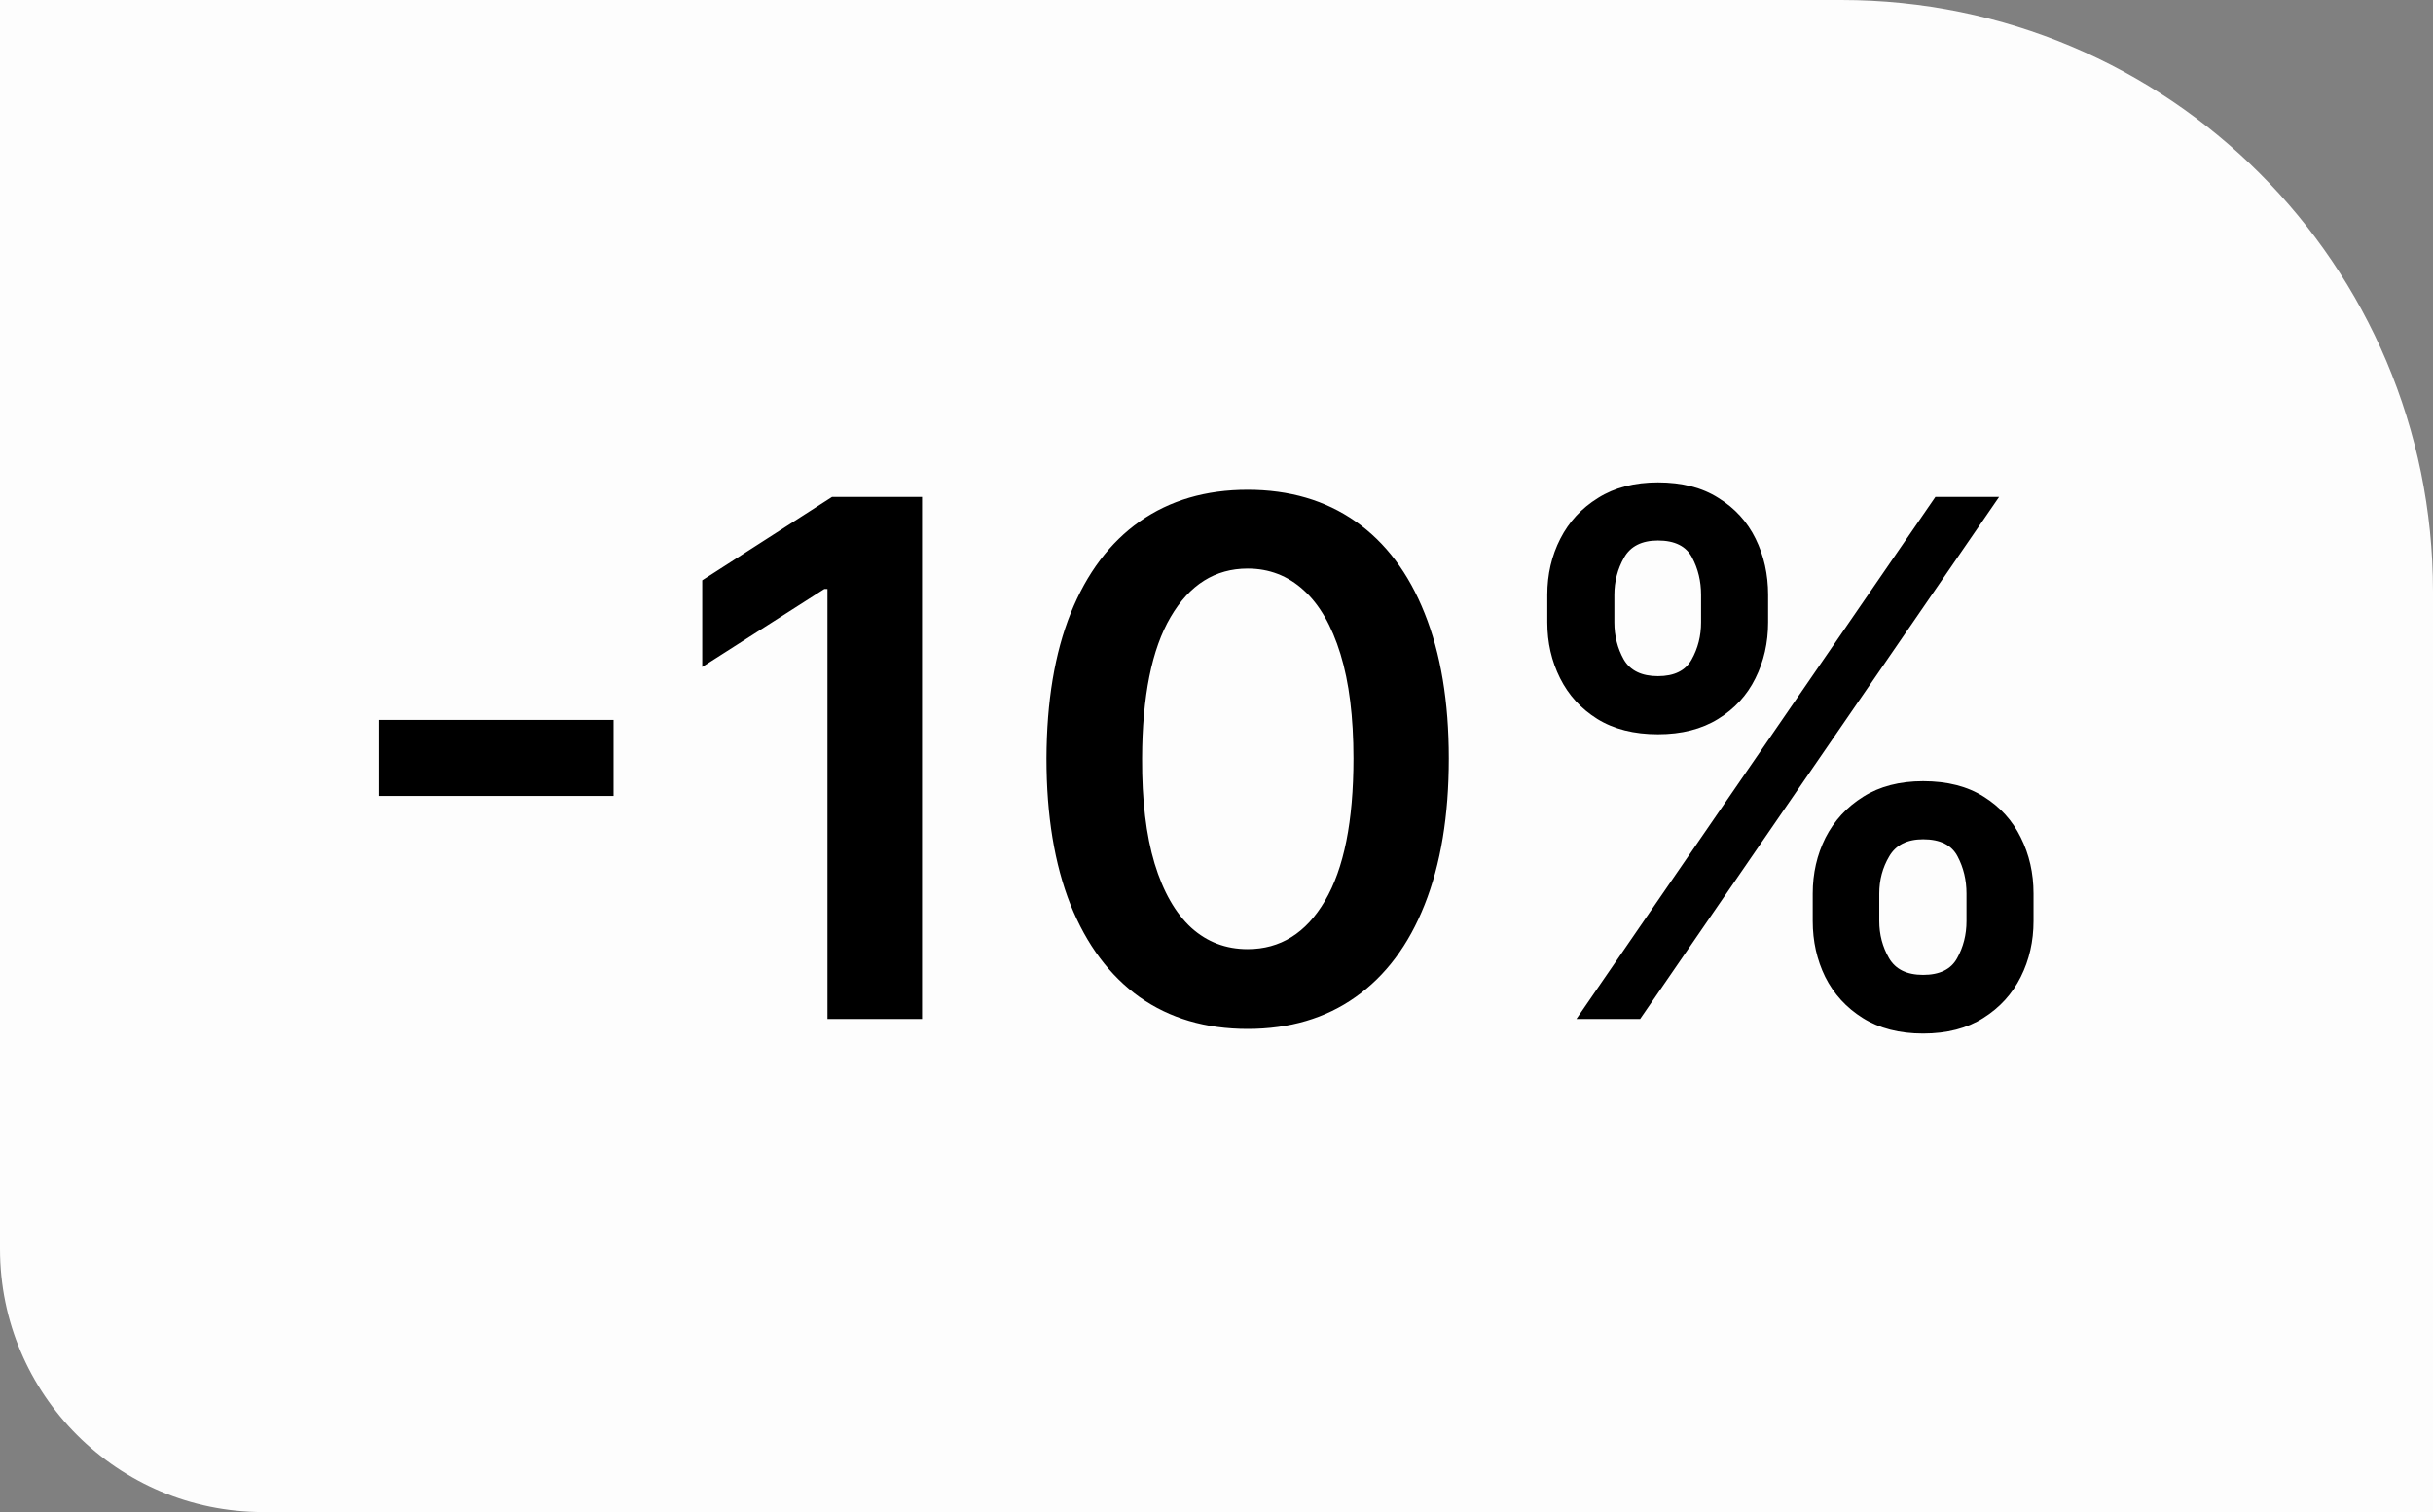
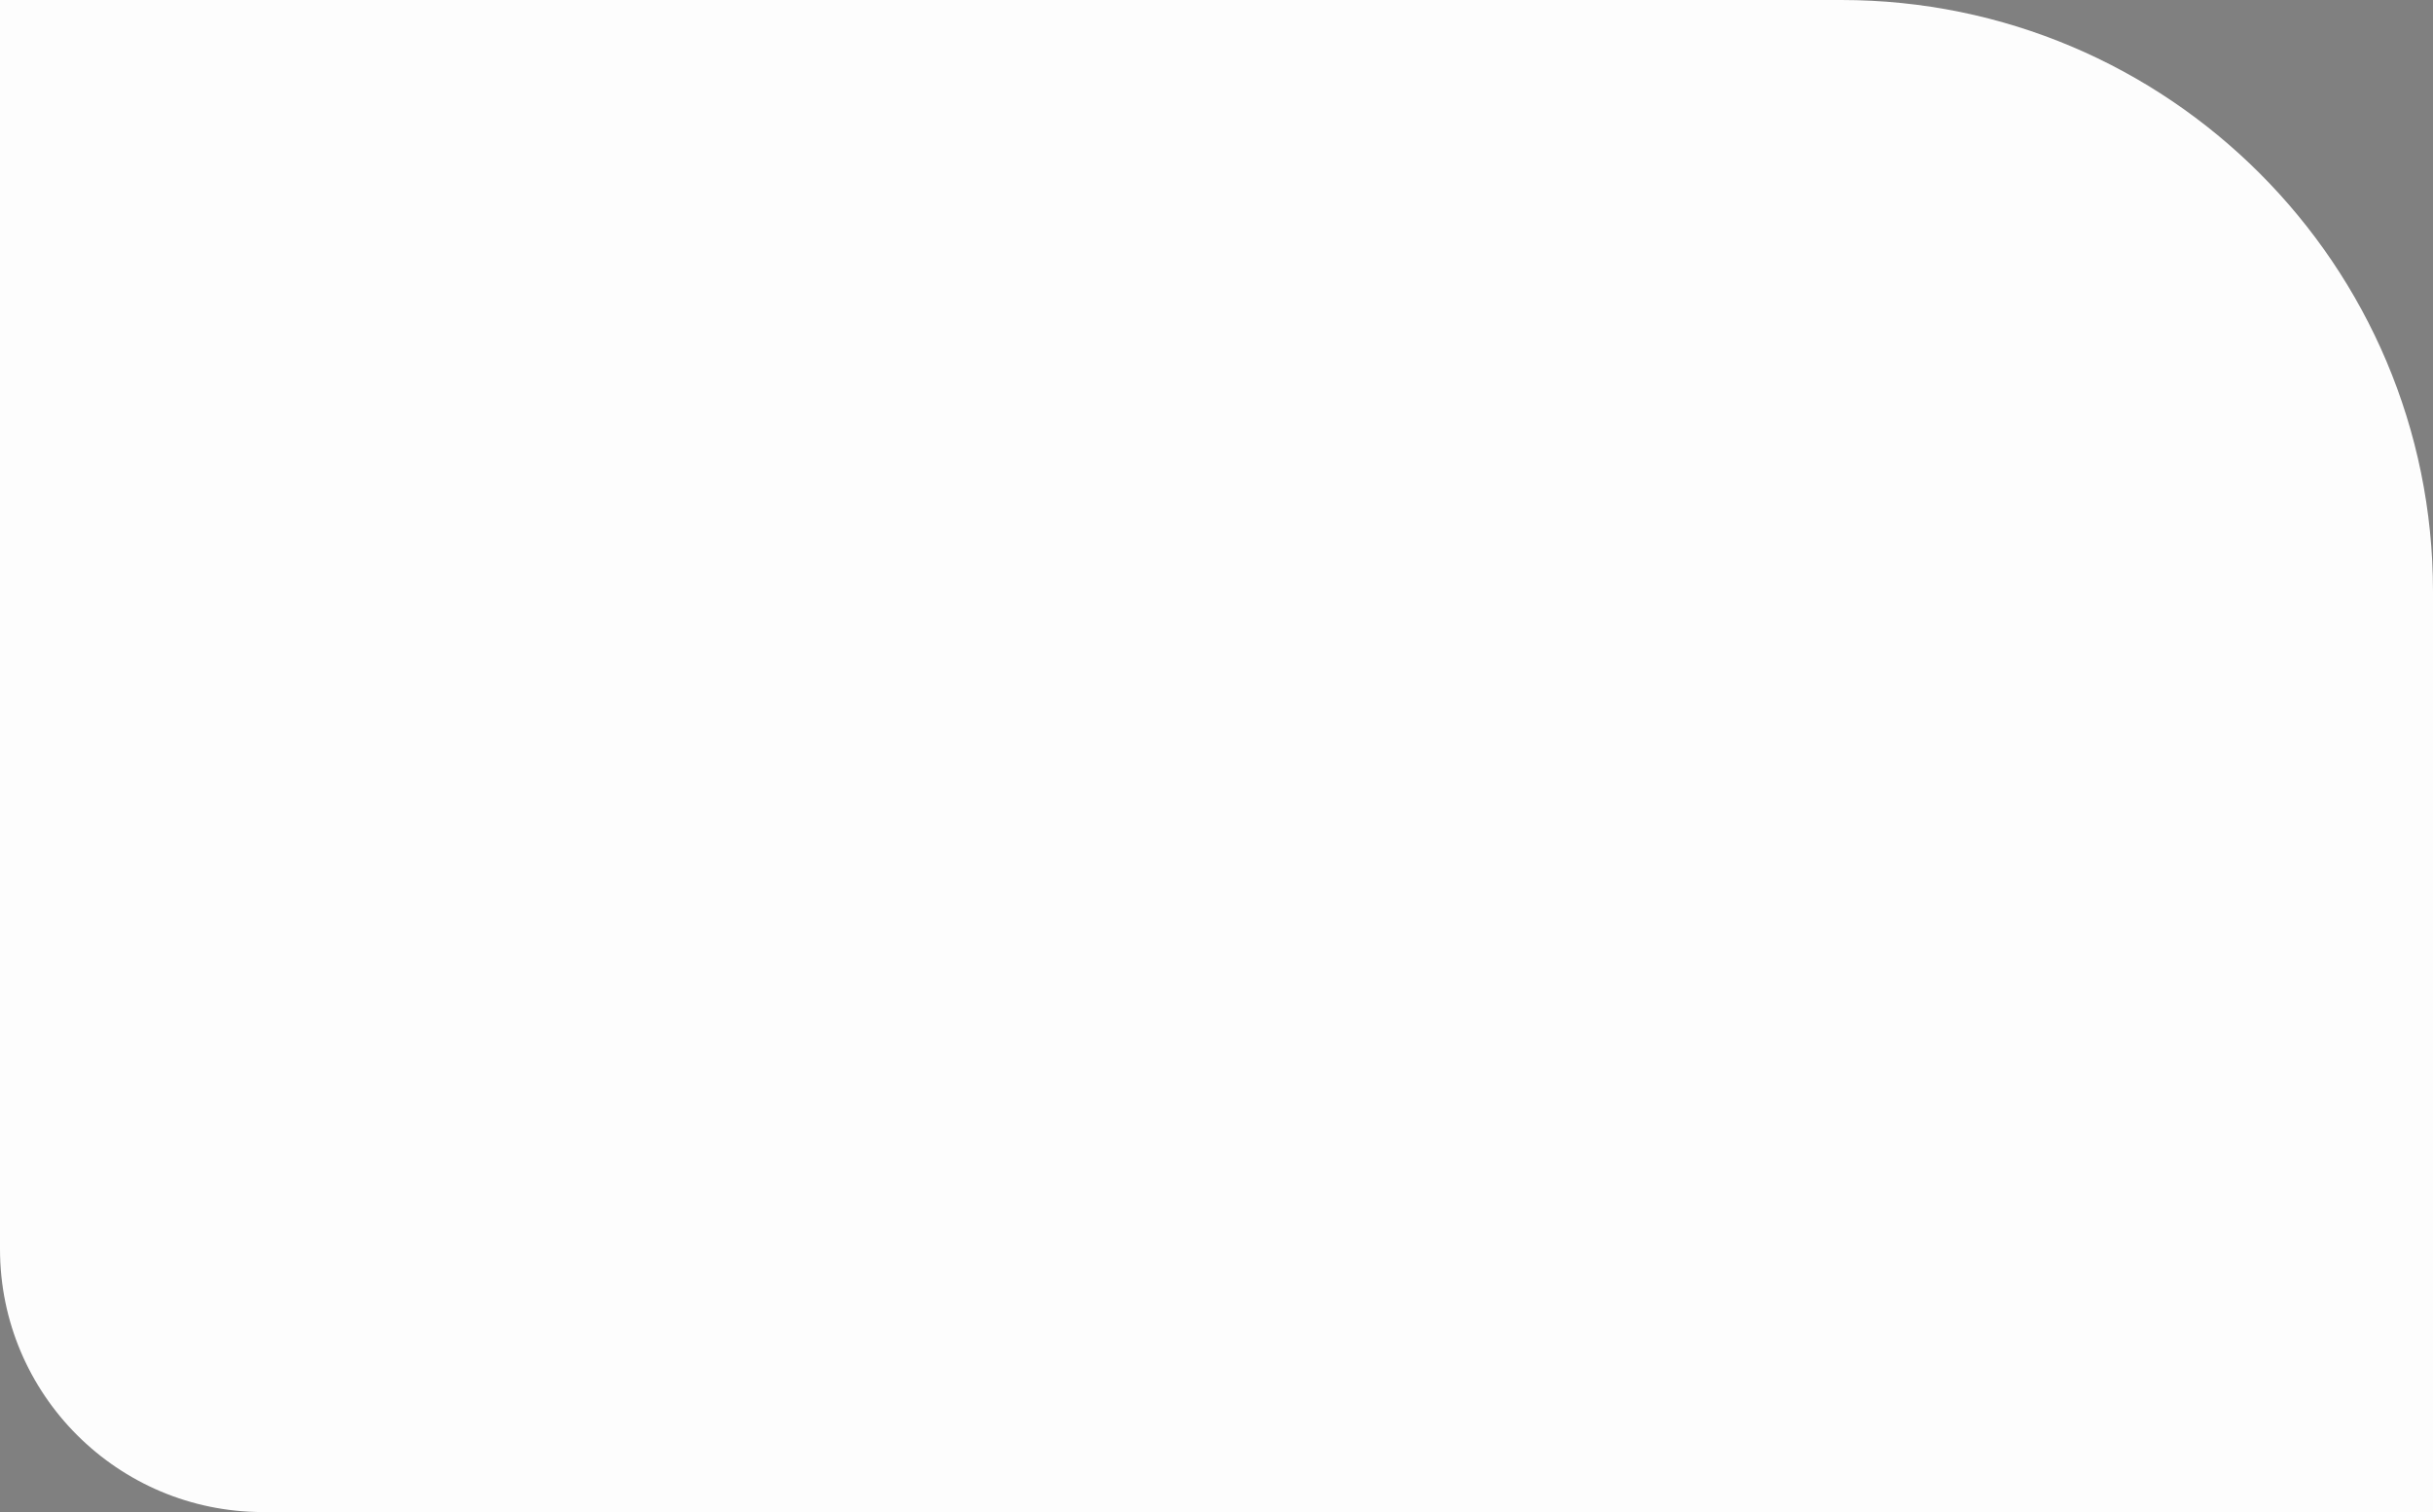
<svg xmlns="http://www.w3.org/2000/svg" width="74" height="46" viewBox="0 0 74 46" fill="none">
  <rect x="0" y="0" width="74" height="46" fill="#808080" stroke="none" />
  <path d="M0 0H56C65.941 0 74 8.059 74 18V46H8C3.582 46 0 42.418 0 38V0Z" fill="#FDFDFD" />
-   <path d="M18.662 21.903V24.214H11.512V21.903H18.662ZM28.044 15.118V31H25.167V17.917H25.074L21.359 20.29V17.654L25.306 15.118H28.044ZM37.947 31.302C36.67 31.302 35.574 30.979 34.659 30.333C33.749 29.682 33.049 28.743 32.557 27.518C32.072 26.288 31.828 24.806 31.828 23.074C31.834 21.342 32.079 19.869 32.565 18.654C33.056 17.434 33.757 16.503 34.667 15.862C35.582 15.221 36.675 14.9 37.947 14.9C39.219 14.9 40.313 15.221 41.228 15.862C42.143 16.503 42.843 17.434 43.329 18.654C43.82 19.874 44.066 21.348 44.066 23.074C44.066 24.811 43.82 26.295 43.329 27.526C42.843 28.751 42.143 29.687 41.228 30.333C40.318 30.979 39.224 31.302 37.947 31.302ZM37.947 28.875C38.94 28.875 39.723 28.387 40.297 27.409C40.876 26.427 41.166 24.982 41.166 23.074C41.166 21.813 41.034 20.753 40.77 19.895C40.506 19.037 40.134 18.39 39.653 17.956C39.173 17.517 38.604 17.297 37.947 17.297C36.96 17.297 36.179 17.788 35.605 18.77C35.031 19.747 34.742 21.182 34.737 23.074C34.731 24.341 34.858 25.406 35.117 26.269C35.38 27.133 35.753 27.784 36.233 28.224C36.714 28.658 37.285 28.875 37.947 28.875ZM55.134 28.022V27.184C55.134 26.569 55.264 26.003 55.522 25.486C55.786 24.969 56.168 24.553 56.67 24.238C57.171 23.922 57.779 23.765 58.492 23.765C59.227 23.765 59.842 23.922 60.338 24.238C60.834 24.548 61.209 24.961 61.462 25.478C61.721 25.995 61.85 26.564 61.85 27.184V28.022C61.85 28.637 61.721 29.203 61.462 29.72C61.204 30.237 60.824 30.654 60.323 30.969C59.826 31.284 59.216 31.442 58.492 31.442C57.769 31.442 57.156 31.284 56.654 30.969C56.153 30.654 55.773 30.237 55.514 29.72C55.261 29.203 55.134 28.637 55.134 28.022ZM57.158 27.184V28.022C57.158 28.43 57.257 28.805 57.453 29.146C57.65 29.488 57.996 29.658 58.492 29.658C58.994 29.658 59.338 29.49 59.524 29.154C59.715 28.813 59.811 28.436 59.811 28.022V27.184C59.811 26.771 59.72 26.393 59.539 26.052C59.358 25.706 59.009 25.533 58.492 25.533C58.006 25.533 57.663 25.706 57.461 26.052C57.259 26.393 57.158 26.771 57.158 27.184ZM47.061 18.933V18.096C47.061 17.475 47.193 16.907 47.457 16.39C47.721 15.873 48.103 15.459 48.605 15.149C49.106 14.833 49.714 14.676 50.427 14.676C51.156 14.676 51.769 14.833 52.265 15.149C52.767 15.459 53.144 15.873 53.397 16.39C53.651 16.907 53.777 17.475 53.777 18.096V18.933C53.777 19.553 53.648 20.122 53.389 20.639C53.136 21.151 52.759 21.562 52.257 21.872C51.756 22.183 51.146 22.338 50.427 22.338C49.698 22.338 49.083 22.183 48.581 21.872C48.085 21.562 47.708 21.148 47.449 20.631C47.191 20.114 47.061 19.548 47.061 18.933ZM49.101 18.096V18.933C49.101 19.347 49.197 19.724 49.388 20.065C49.584 20.401 49.931 20.57 50.427 20.57C50.923 20.57 51.265 20.401 51.451 20.065C51.642 19.724 51.738 19.347 51.738 18.933V18.096C51.738 17.682 51.647 17.305 51.466 16.963C51.285 16.617 50.939 16.444 50.427 16.444C49.936 16.444 49.592 16.617 49.396 16.963C49.199 17.31 49.101 17.687 49.101 18.096ZM47.946 31L58.865 15.118H60.803L49.884 31H47.946Z" fill="black" />
</svg>